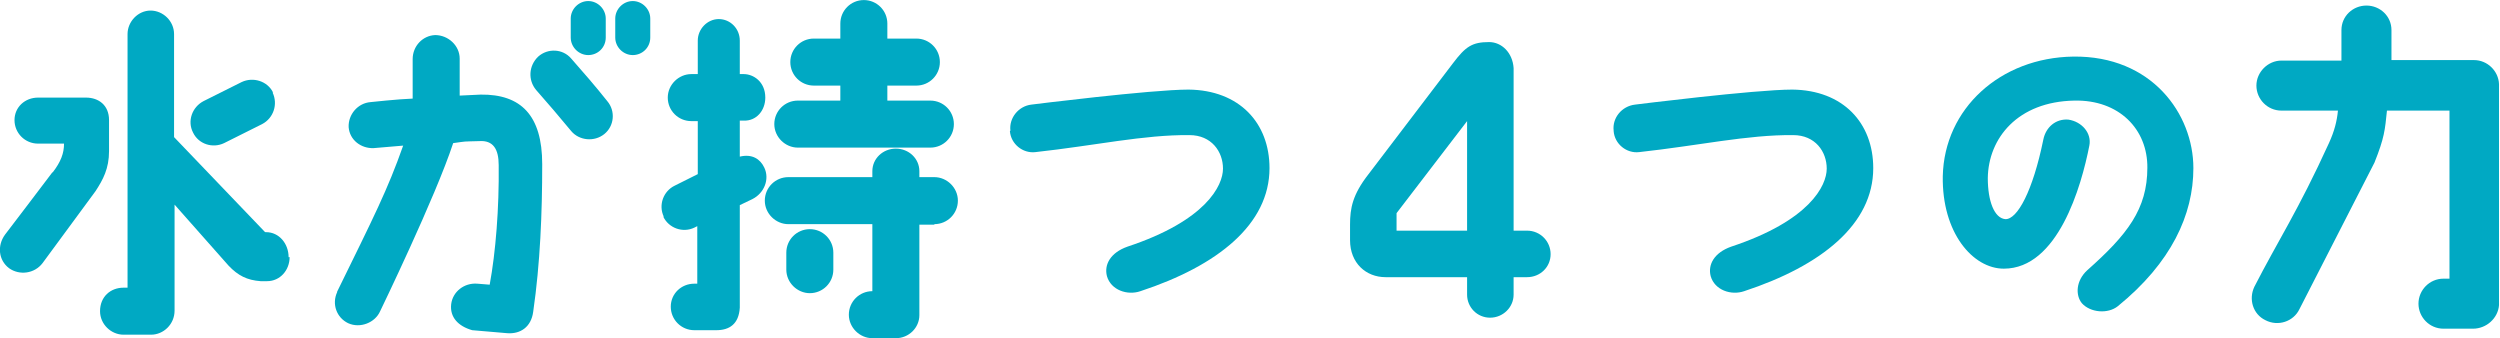
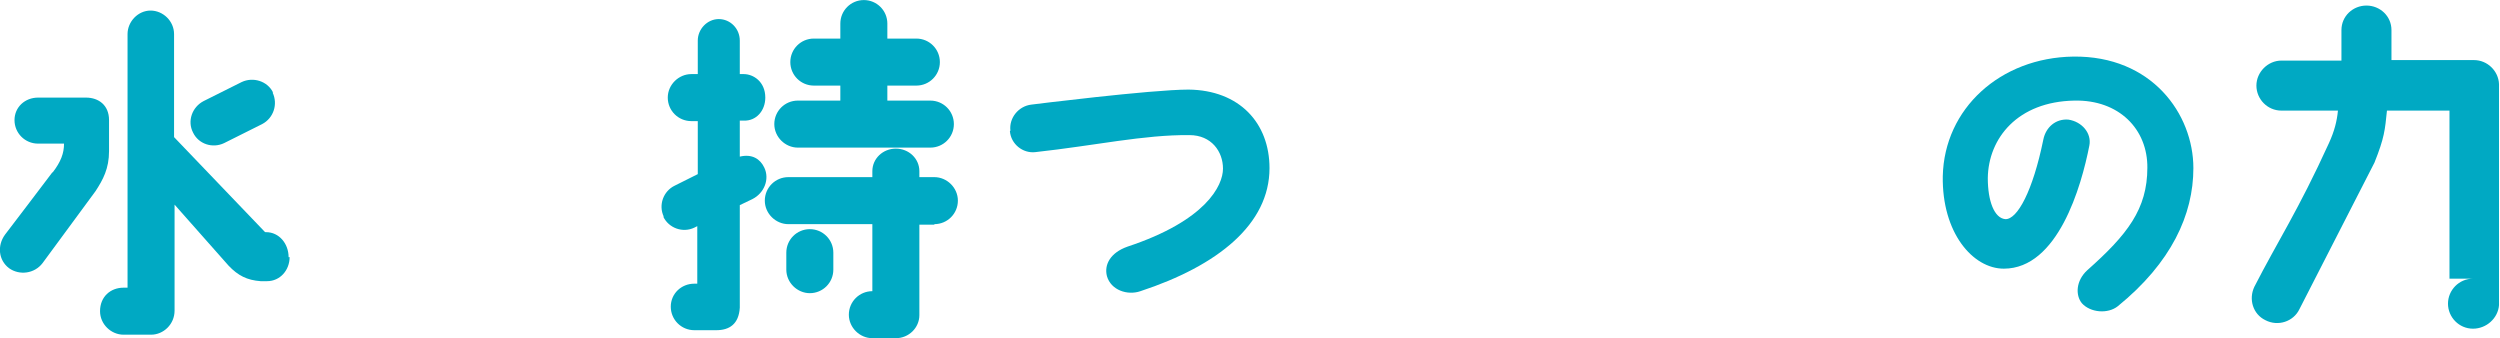
<svg xmlns="http://www.w3.org/2000/svg" height="67.62" viewBox="0 0 49.98 6.76" width="499.77">
  <g fill="#00a9c3">
    <path d="m1.05 3.45c.17-.22.23-.39.23-.58h-.52c-.26 0-.47-.21-.47-.47s.21-.45.47-.45h.96c.25 0 .46.15.46.45v.62c0 .35-.12.57-.27.8l-1.06 1.44c-.16.21-.46.25-.67.1-.21-.16-.24-.45-.08-.67.17-.22.73-.96.95-1.25zm4.74 1.69c0 .26-.19.48-.45.48h-.13c-.27-.02-.45-.11-.64-.31l-1.08-1.22v2.12c0 .27-.22.48-.47.48h-.55c-.25 0-.47-.21-.47-.47 0-.29.21-.47.47-.47h.08v-5.07c0-.25.21-.47.46-.47s.47.21.47.47v2.06l1.82 1.9h.02c.26 0 .45.23.45.5zm-.34-3.29c.11.23.02.51-.21.63l-.76.38c-.23.11-.51.02-.62-.21-.12-.23-.02-.51.21-.63l.76-.38c.23-.11.52-.02.63.21z" />
-     <path d="m6.74 5.83c.74-1.51 1.01-2.04 1.32-2.92l-.59.05c-.25.01-.48-.16-.5-.42-.01-.25.18-.48.44-.5 0 0 .55-.06.84-.07 0-.21 0-.53 0-.79 0-.26.2-.47.45-.48.26 0 .49.21.49.47v.74c.2-.01.19-.01.42-.02.8-.01 1.23.41 1.23 1.39s-.04 1.98-.18 2.95c-.04.31-.26.45-.52.43l-.7-.06c-.28-.08-.45-.26-.42-.52.03-.25.26-.43.52-.41l.25.02c.12-.65.19-1.53.18-2.39 0-.32-.11-.5-.39-.48-.35.01-.23 0-.52.04-.35 1.07-1.46 3.36-1.46 3.36-.1.23-.4.35-.64.24-.23-.11-.33-.38-.22-.62zm5.4-3.81c.17.2.14.5-.06.66s-.5.13-.66-.06c-.23-.28-.48-.57-.7-.82-.17-.2-.15-.49.04-.67.19-.17.49-.16.66.04.23.26.49.56.72.85zm-.03-1.66v.39c0 .2-.16.35-.35.35s-.35-.16-.35-.35v-.38c0-.19.16-.35.35-.35s.35.16.35.35zm.89 0v.39c0 .2-.16.35-.35.35s-.35-.16-.35-.35v-.38c0-.19.16-.35.35-.35s.35.16.35.35z" />
    <path d="m13.27 4.33c-.11-.23-.01-.51.22-.62l.46-.23v-1.06h-.13c-.26 0-.47-.21-.47-.47s.22-.47.47-.47h.13v-.67c0-.23.19-.43.42-.43s.42.19.42.43v.67h.08c.19 0 .43.15.43.47 0 .26-.18.47-.43.46h-.08v.72c.25-.06.41.05.49.22.11.23 0 .51-.24.63l-.25.12v2.05c-.02.33-.21.45-.47.45h-.44c-.26 0-.47-.21-.47-.47s.21-.46.47-.46h.06v-1.15l-.06.03c-.23.11-.51.01-.62-.22zm5.41.16h-.3v1.81c0 .25-.21.46-.47.46h-.47c-.25 0-.47-.21-.47-.47s.21-.47.47-.47v-1.34h-1.68c-.25 0-.47-.21-.47-.47s.21-.47.47-.47h1.68v-.12c0-.25.21-.45.47-.45s.47.2.47.45v.12h.3c.25 0 .47.21.47.47s-.21.47-.47.47zm-1.88-2.48v-.3h-.53c-.26 0-.47-.21-.47-.47s.21-.47.47-.47h.53v-.3c0-.26.21-.47.47-.47s.47.21.47.47v.3h.58c.26 0 .47.21.47.47s-.21.47-.47.47h-.58v.3h.86c.26 0 .47.21.47.47s-.21.47-.47.47h-2.65c-.25 0-.47-.21-.47-.47s.21-.47.47-.47h.86zm-.61 3.85c-.25 0-.47-.21-.47-.47v-.34c0-.26.21-.47.47-.47s.47.21.47.47v.34c0 .26-.21.47-.47.47z" />
    <path d="m20.2 2.61c-.03-.25.16-.49.42-.52 0 0 2.39-.3 3.14-.3 1.02.01 1.62.67 1.62 1.57 0 1.12-1.03 1.95-2.58 2.46-.26.09-.59-.02-.67-.3-.06-.23.07-.47.41-.59 1.57-.52 1.91-1.22 1.91-1.56s-.23-.67-.67-.67c-.91-.01-1.89.21-3.08.34-.25.03-.49-.16-.51-.42z" />
-     <path d="m30.26 4.61h.27c.26 0 .47.21.47.47s-.21.46-.47.46h-.27s0 .35 0 .35c0 .25-.21.46-.47.46s-.46-.21-.46-.46v-.35h-1.63c-.39 0-.71-.28-.71-.74v-.31c0-.33.05-.6.37-1.01l1.69-2.22c.25-.33.38-.42.72-.42.25 0 .47.21.49.52v3.27zm-.93 0v-2.19l-1.41 1.84v.35z" />
-     <path d="m32.26 2.61c-.03-.25.16-.49.43-.52 0 0 2.39-.3 3.14-.3 1.02.01 1.62.67 1.62 1.57 0 1.12-1.03 1.95-2.58 2.46-.26.09-.59-.02-.67-.3-.06-.23.07-.47.41-.59 1.57-.52 1.91-1.22 1.91-1.56s-.23-.67-.67-.67c-.91-.01-1.89.21-3.08.34-.25.03-.49-.16-.51-.42z" />
    <path d="m42.93 3.36c.01-.78-.57-1.37-1.46-1.35-1.13.02-1.72.75-1.73 1.55 0 .46.13.8.35.82.24.01.55-.56.76-1.59.05-.25.25-.42.5-.4.27.04.47.27.42.52-.16.82-.63 2.46-1.71 2.46-.62 0-1.24-.72-1.22-1.85.03-1.35 1.15-2.37 2.61-2.39 1.57-.02 2.4 1.15 2.4 2.23 0 .93-.44 1.89-1.51 2.76-.2.16-.55.13-.72-.06-.13-.16-.12-.45.11-.66.8-.71 1.2-1.22 1.2-2.05z" />
-     <path d="m48.97 5.57v-3.36s-1.25 0-1.25 0c-.04.39-.05.54-.25 1.04l-1.5 2.93c-.12.25-.43.35-.68.22-.25-.12-.34-.42-.22-.67.45-.88.88-1.53 1.49-2.87.11-.24.16-.44.18-.65h-1.13c-.28 0-.5-.23-.5-.5s.23-.5.5-.5h1.2v-.61c0-.28.23-.49.5-.49s.5.21.5.49v.6h1.65c.27 0 .49.22.5.48v4.42c-.02.26-.25.47-.52.47h-.59c-.28 0-.5-.23-.5-.5s.22-.5.5-.5h.1z" />
+     <path d="m48.97 5.57v-3.36s-1.25 0-1.25 0c-.04.39-.05.54-.25 1.04l-1.5 2.93c-.12.25-.43.35-.68.22-.25-.12-.34-.42-.22-.67.45-.88.88-1.53 1.49-2.87.11-.24.16-.44.18-.65h-1.13c-.28 0-.5-.23-.5-.5s.23-.5.5-.5h1.2v-.61c0-.28.23-.49.5-.49s.5.21.5.49v.6h1.65c.27 0 .49.22.5.48v4.42c-.02.26-.25.47-.52.47c-.28 0-.5-.23-.5-.5s.22-.5.5-.5h.1z" />
  </g>
</svg>